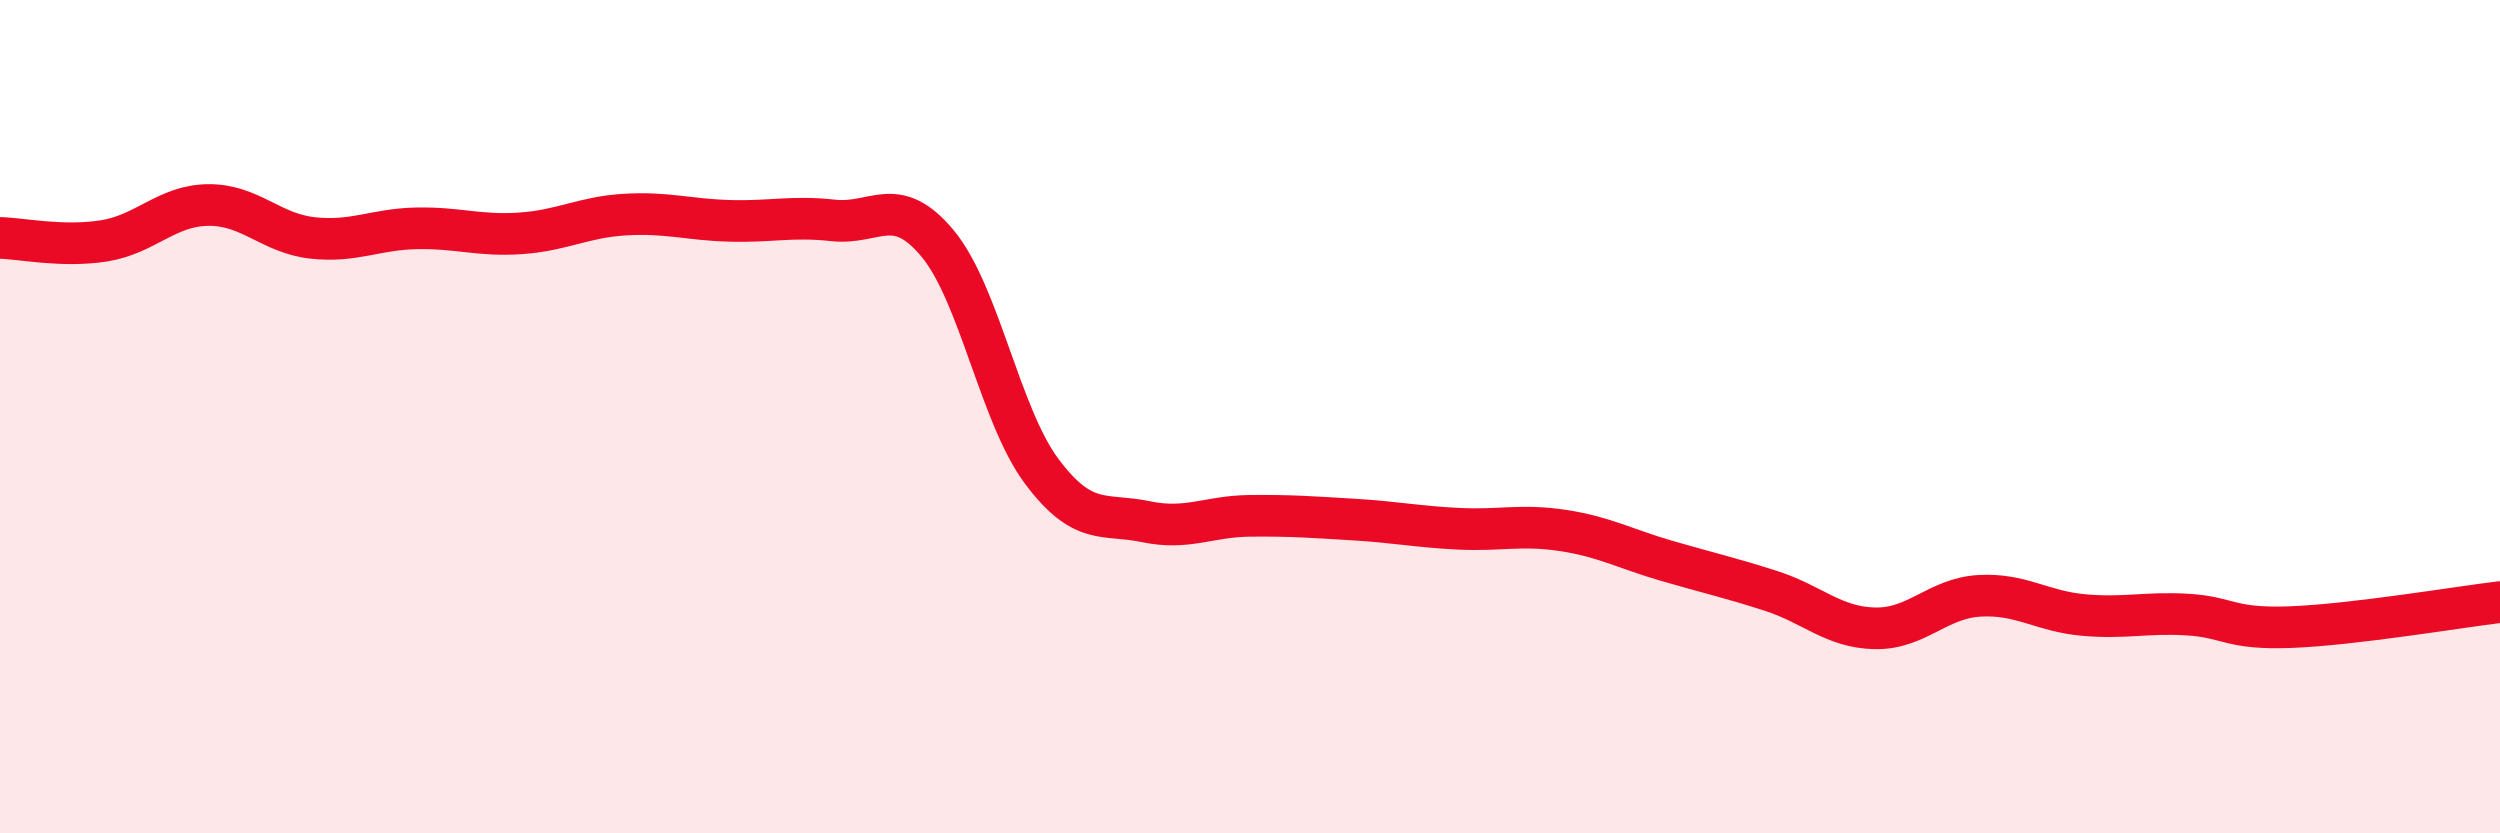
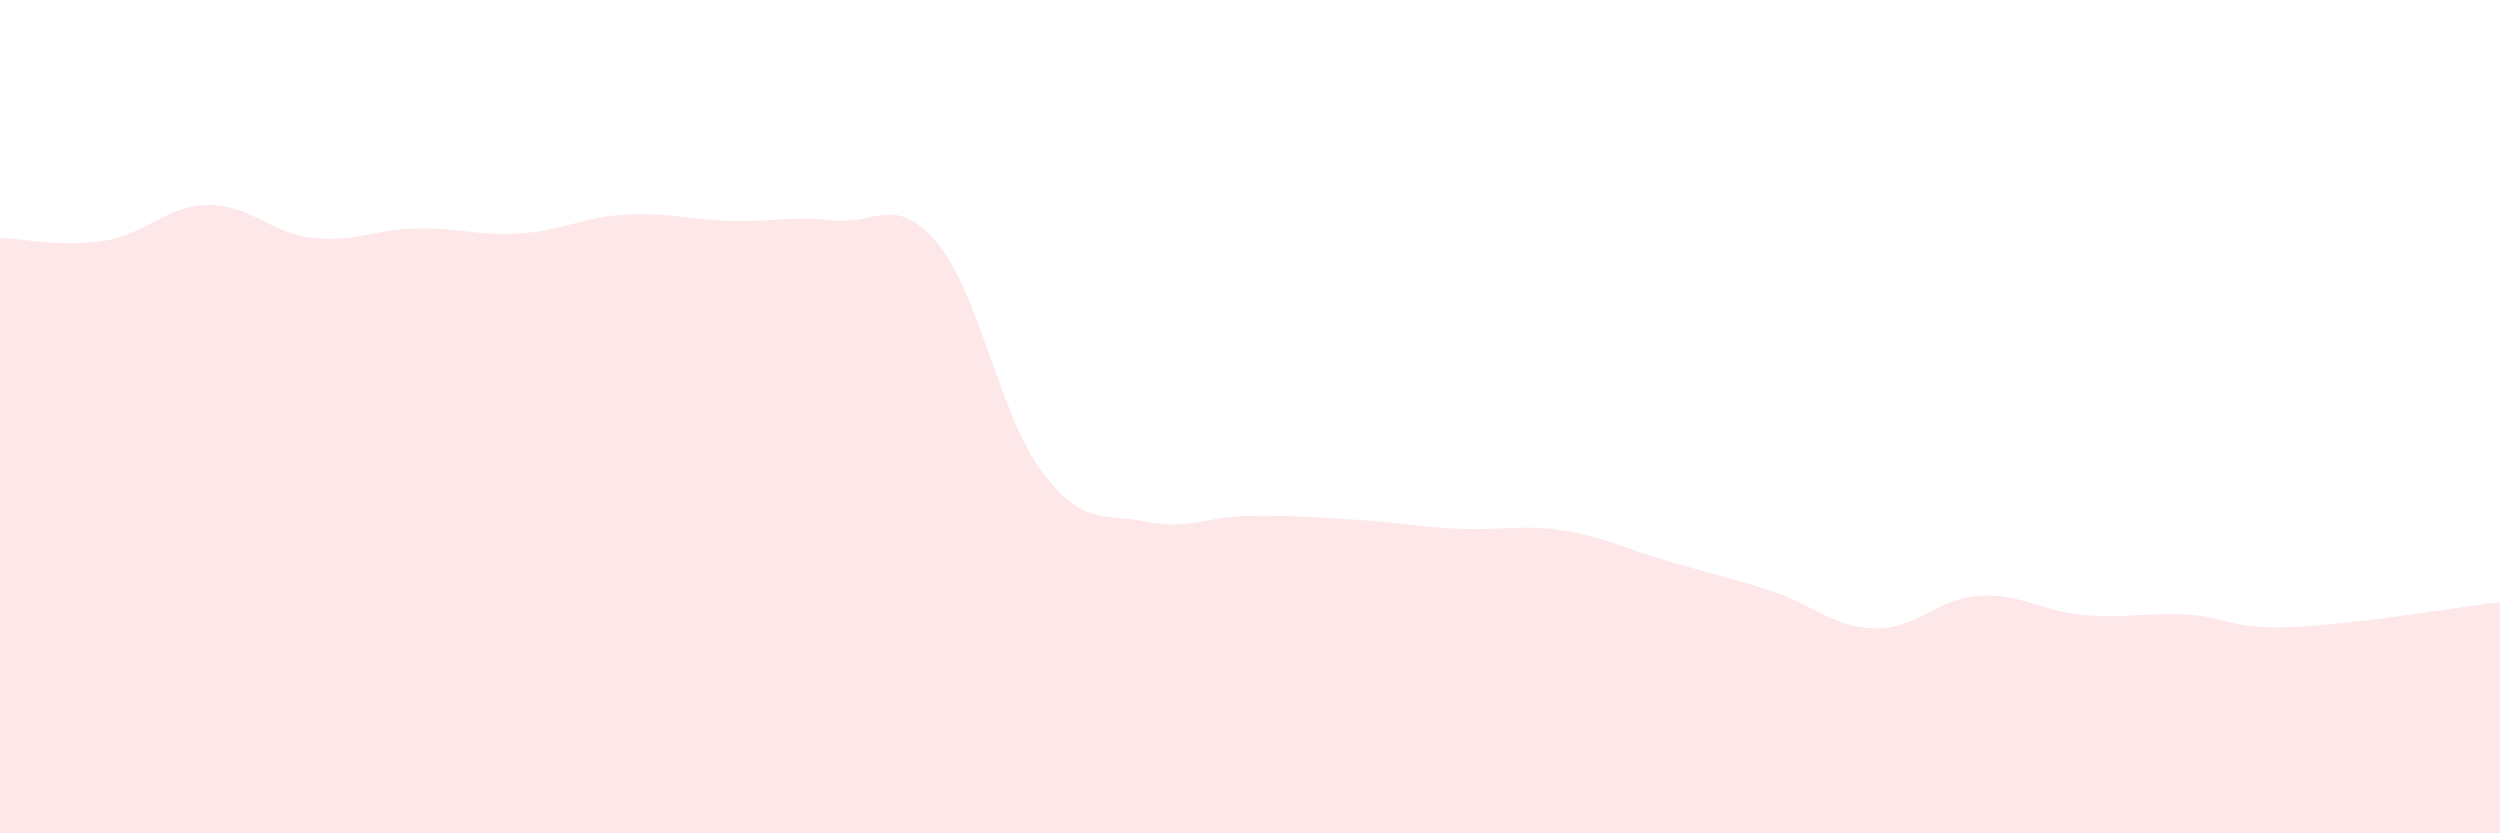
<svg xmlns="http://www.w3.org/2000/svg" width="60" height="20" viewBox="0 0 60 20">
  <path d="M 0,5.71 C 0.5,5.72 1.5,5.94 2.5,5.78 C 3.5,5.62 4,4.93 5,4.92 C 6,4.91 6.5,5.6 7.5,5.71 C 8.5,5.82 9,5.5 10,5.48 C 11,5.46 11.5,5.67 12.5,5.6 C 13.5,5.53 14,5.21 15,5.15 C 16,5.09 16.5,5.27 17.5,5.3 C 18.5,5.33 19,5.18 20,5.29 C 21,5.4 21.5,4.64 22.5,5.84 C 23.5,7.04 24,9.97 25,11.31 C 26,12.65 26.5,12.31 27.5,12.52 C 28.5,12.73 29,12.39 30,12.38 C 31,12.37 31.5,12.41 32.5,12.47 C 33.5,12.53 34,12.64 35,12.69 C 36,12.74 36.5,12.58 37.5,12.73 C 38.5,12.88 39,13.17 40,13.46 C 41,13.75 41.5,13.86 42.5,14.18 C 43.5,14.5 44,15.06 45,15.08 C 46,15.1 46.5,14.36 47.5,14.3 C 48.5,14.24 49,14.67 50,14.76 C 51,14.85 51.5,14.69 52.5,14.75 C 53.5,14.81 53.5,15.11 55,15.05 C 56.5,14.99 59,14.57 60,14.45L60 20L0 20Z" fill="#EB0A25" opacity="0.1" stroke-linecap="round" stroke-linejoin="round" />
-   <path d="M 0,5.71 C 0.5,5.72 1.5,5.94 2.5,5.78 C 3.5,5.62 4,4.93 5,4.92 C 6,4.91 6.5,5.6 7.5,5.71 C 8.5,5.82 9,5.5 10,5.48 C 11,5.46 11.5,5.67 12.5,5.6 C 13.5,5.53 14,5.21 15,5.15 C 16,5.09 16.5,5.27 17.5,5.3 C 18.5,5.33 19,5.18 20,5.29 C 21,5.4 21.5,4.64 22.5,5.84 C 23.5,7.04 24,9.97 25,11.31 C 26,12.65 26.5,12.31 27.5,12.52 C 28.5,12.73 29,12.39 30,12.38 C 31,12.37 31.5,12.41 32.5,12.47 C 33.5,12.53 34,12.64 35,12.69 C 36,12.74 36.5,12.58 37.5,12.73 C 38.5,12.88 39,13.17 40,13.46 C 41,13.75 41.5,13.86 42.5,14.18 C 43.5,14.5 44,15.06 45,15.08 C 46,15.1 46.5,14.36 47.5,14.3 C 48.5,14.24 49,14.67 50,14.76 C 51,14.85 51.5,14.69 52.5,14.75 C 53.5,14.81 53.5,15.11 55,15.05 C 56.5,14.99 59,14.57 60,14.45" stroke="#EB0A25" stroke-width="1" fill="none" stroke-linecap="round" stroke-linejoin="round" />
</svg>